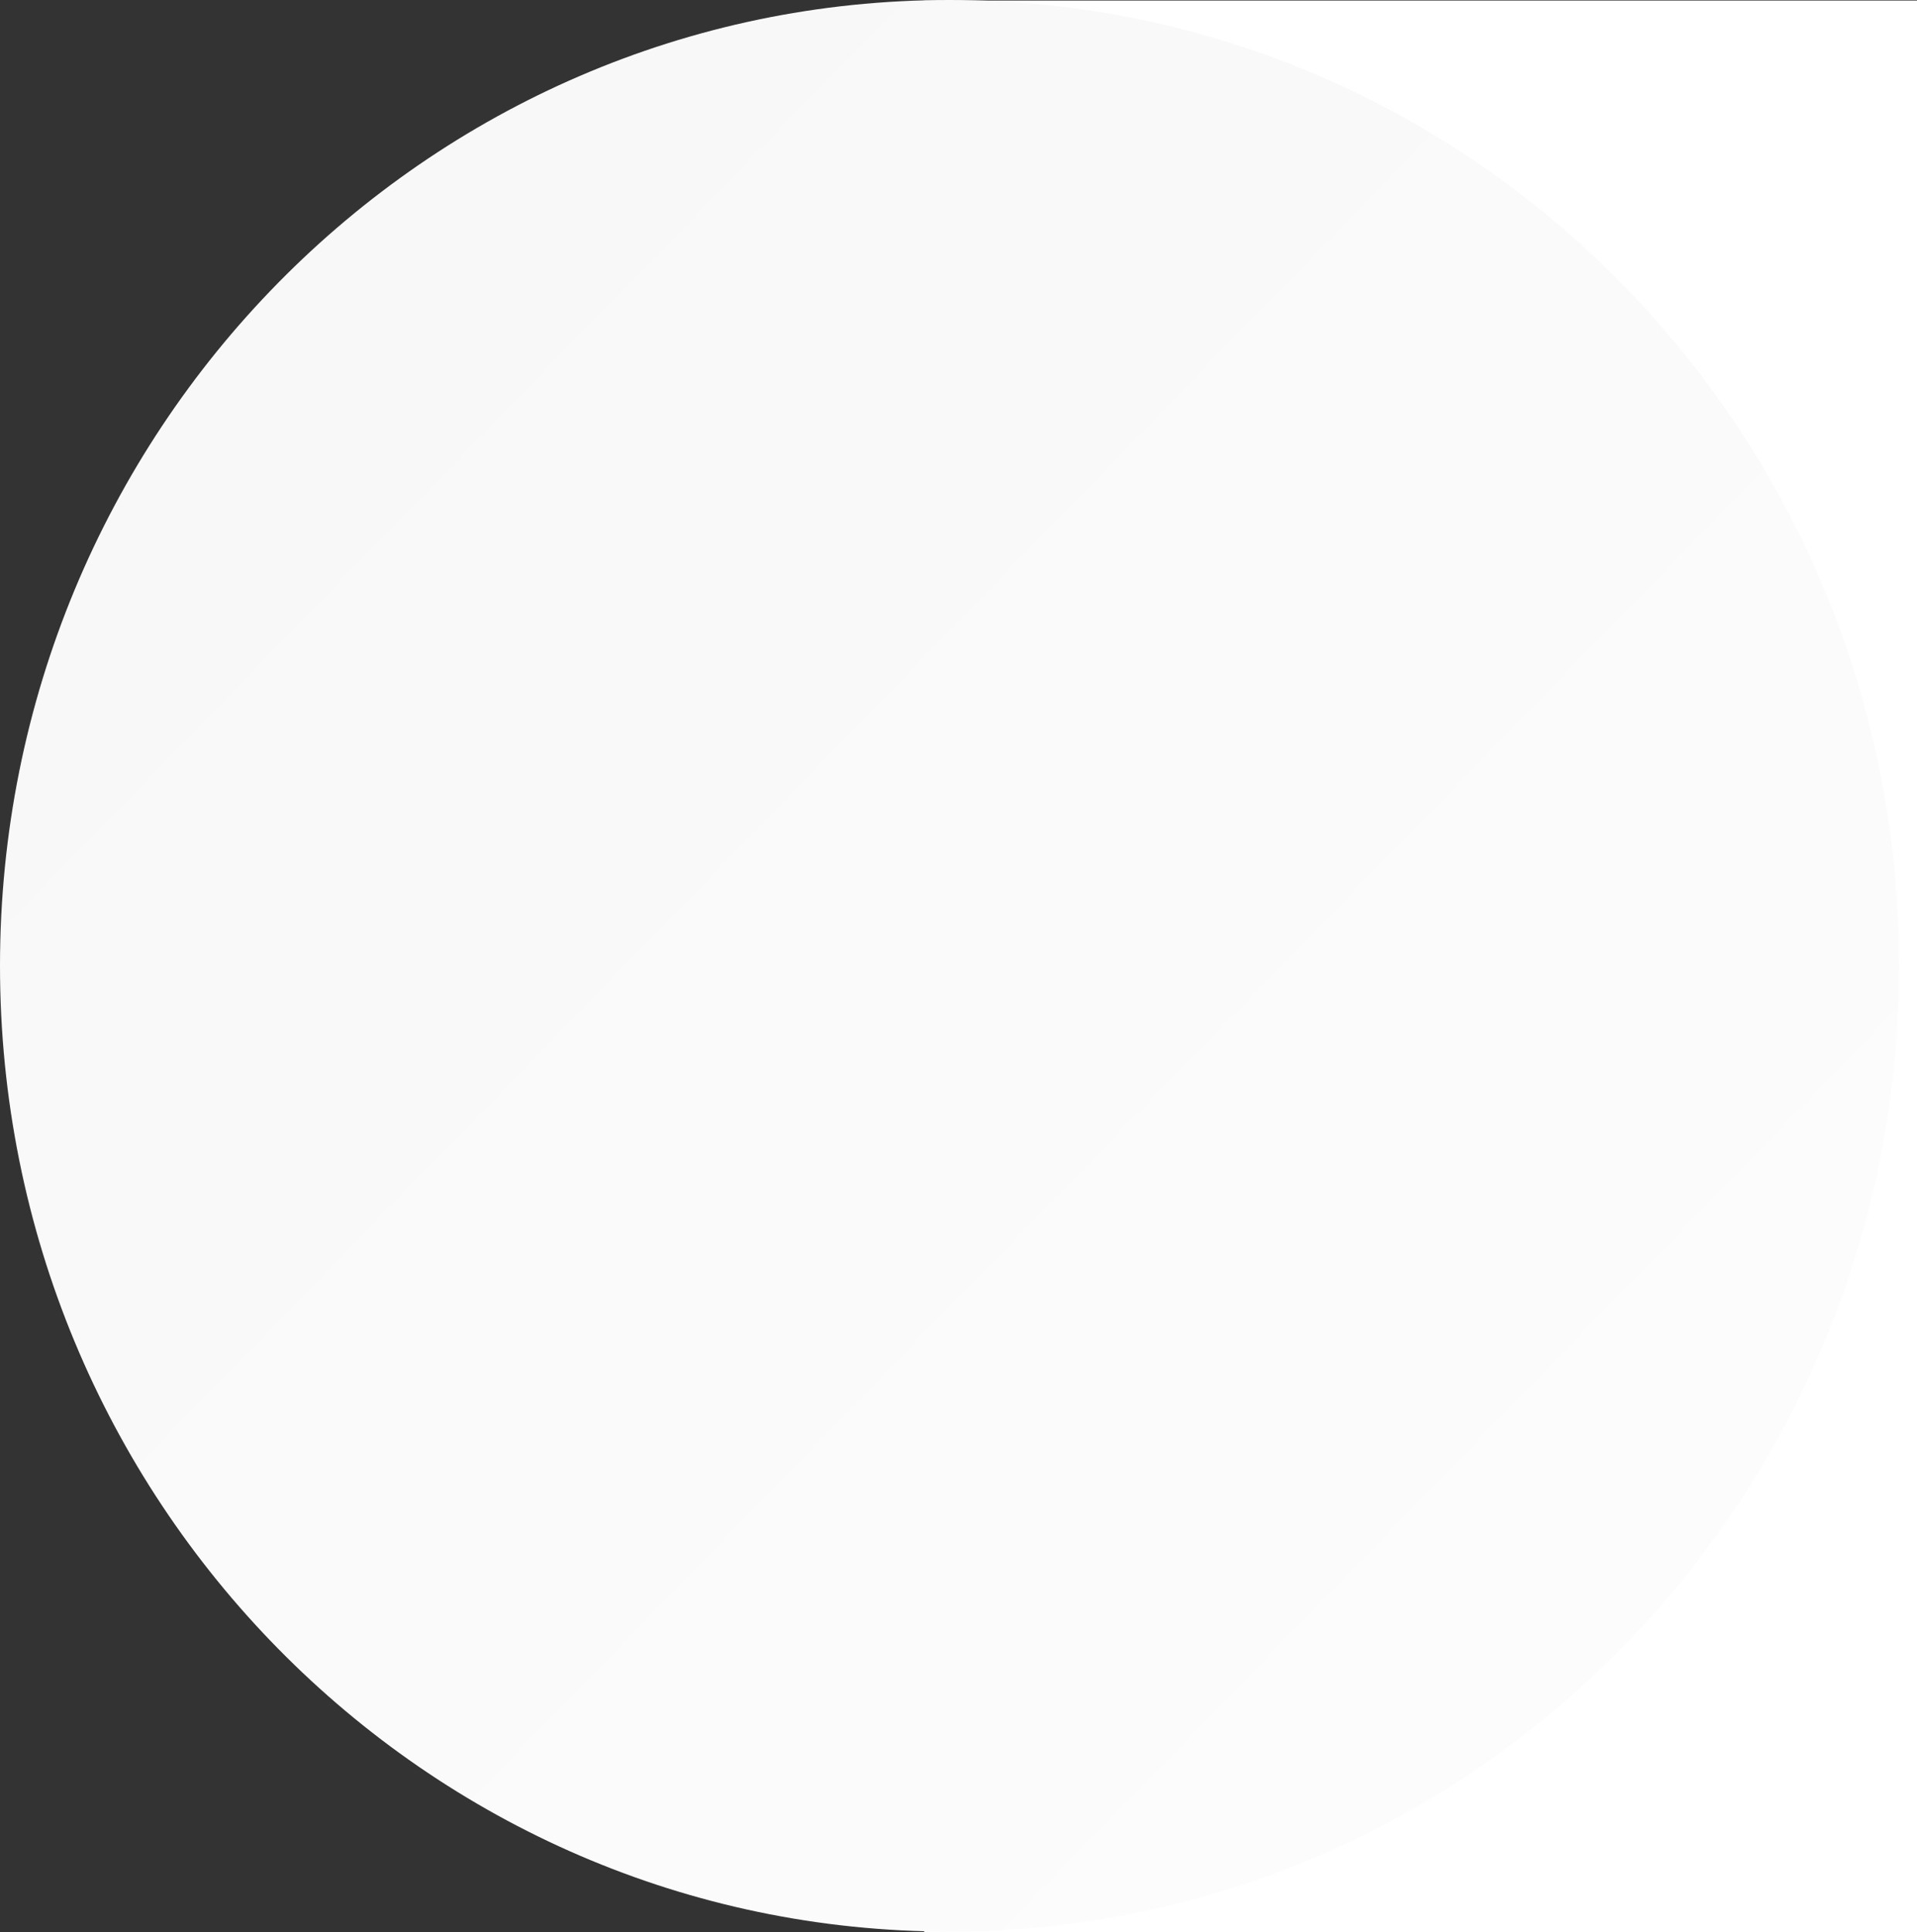
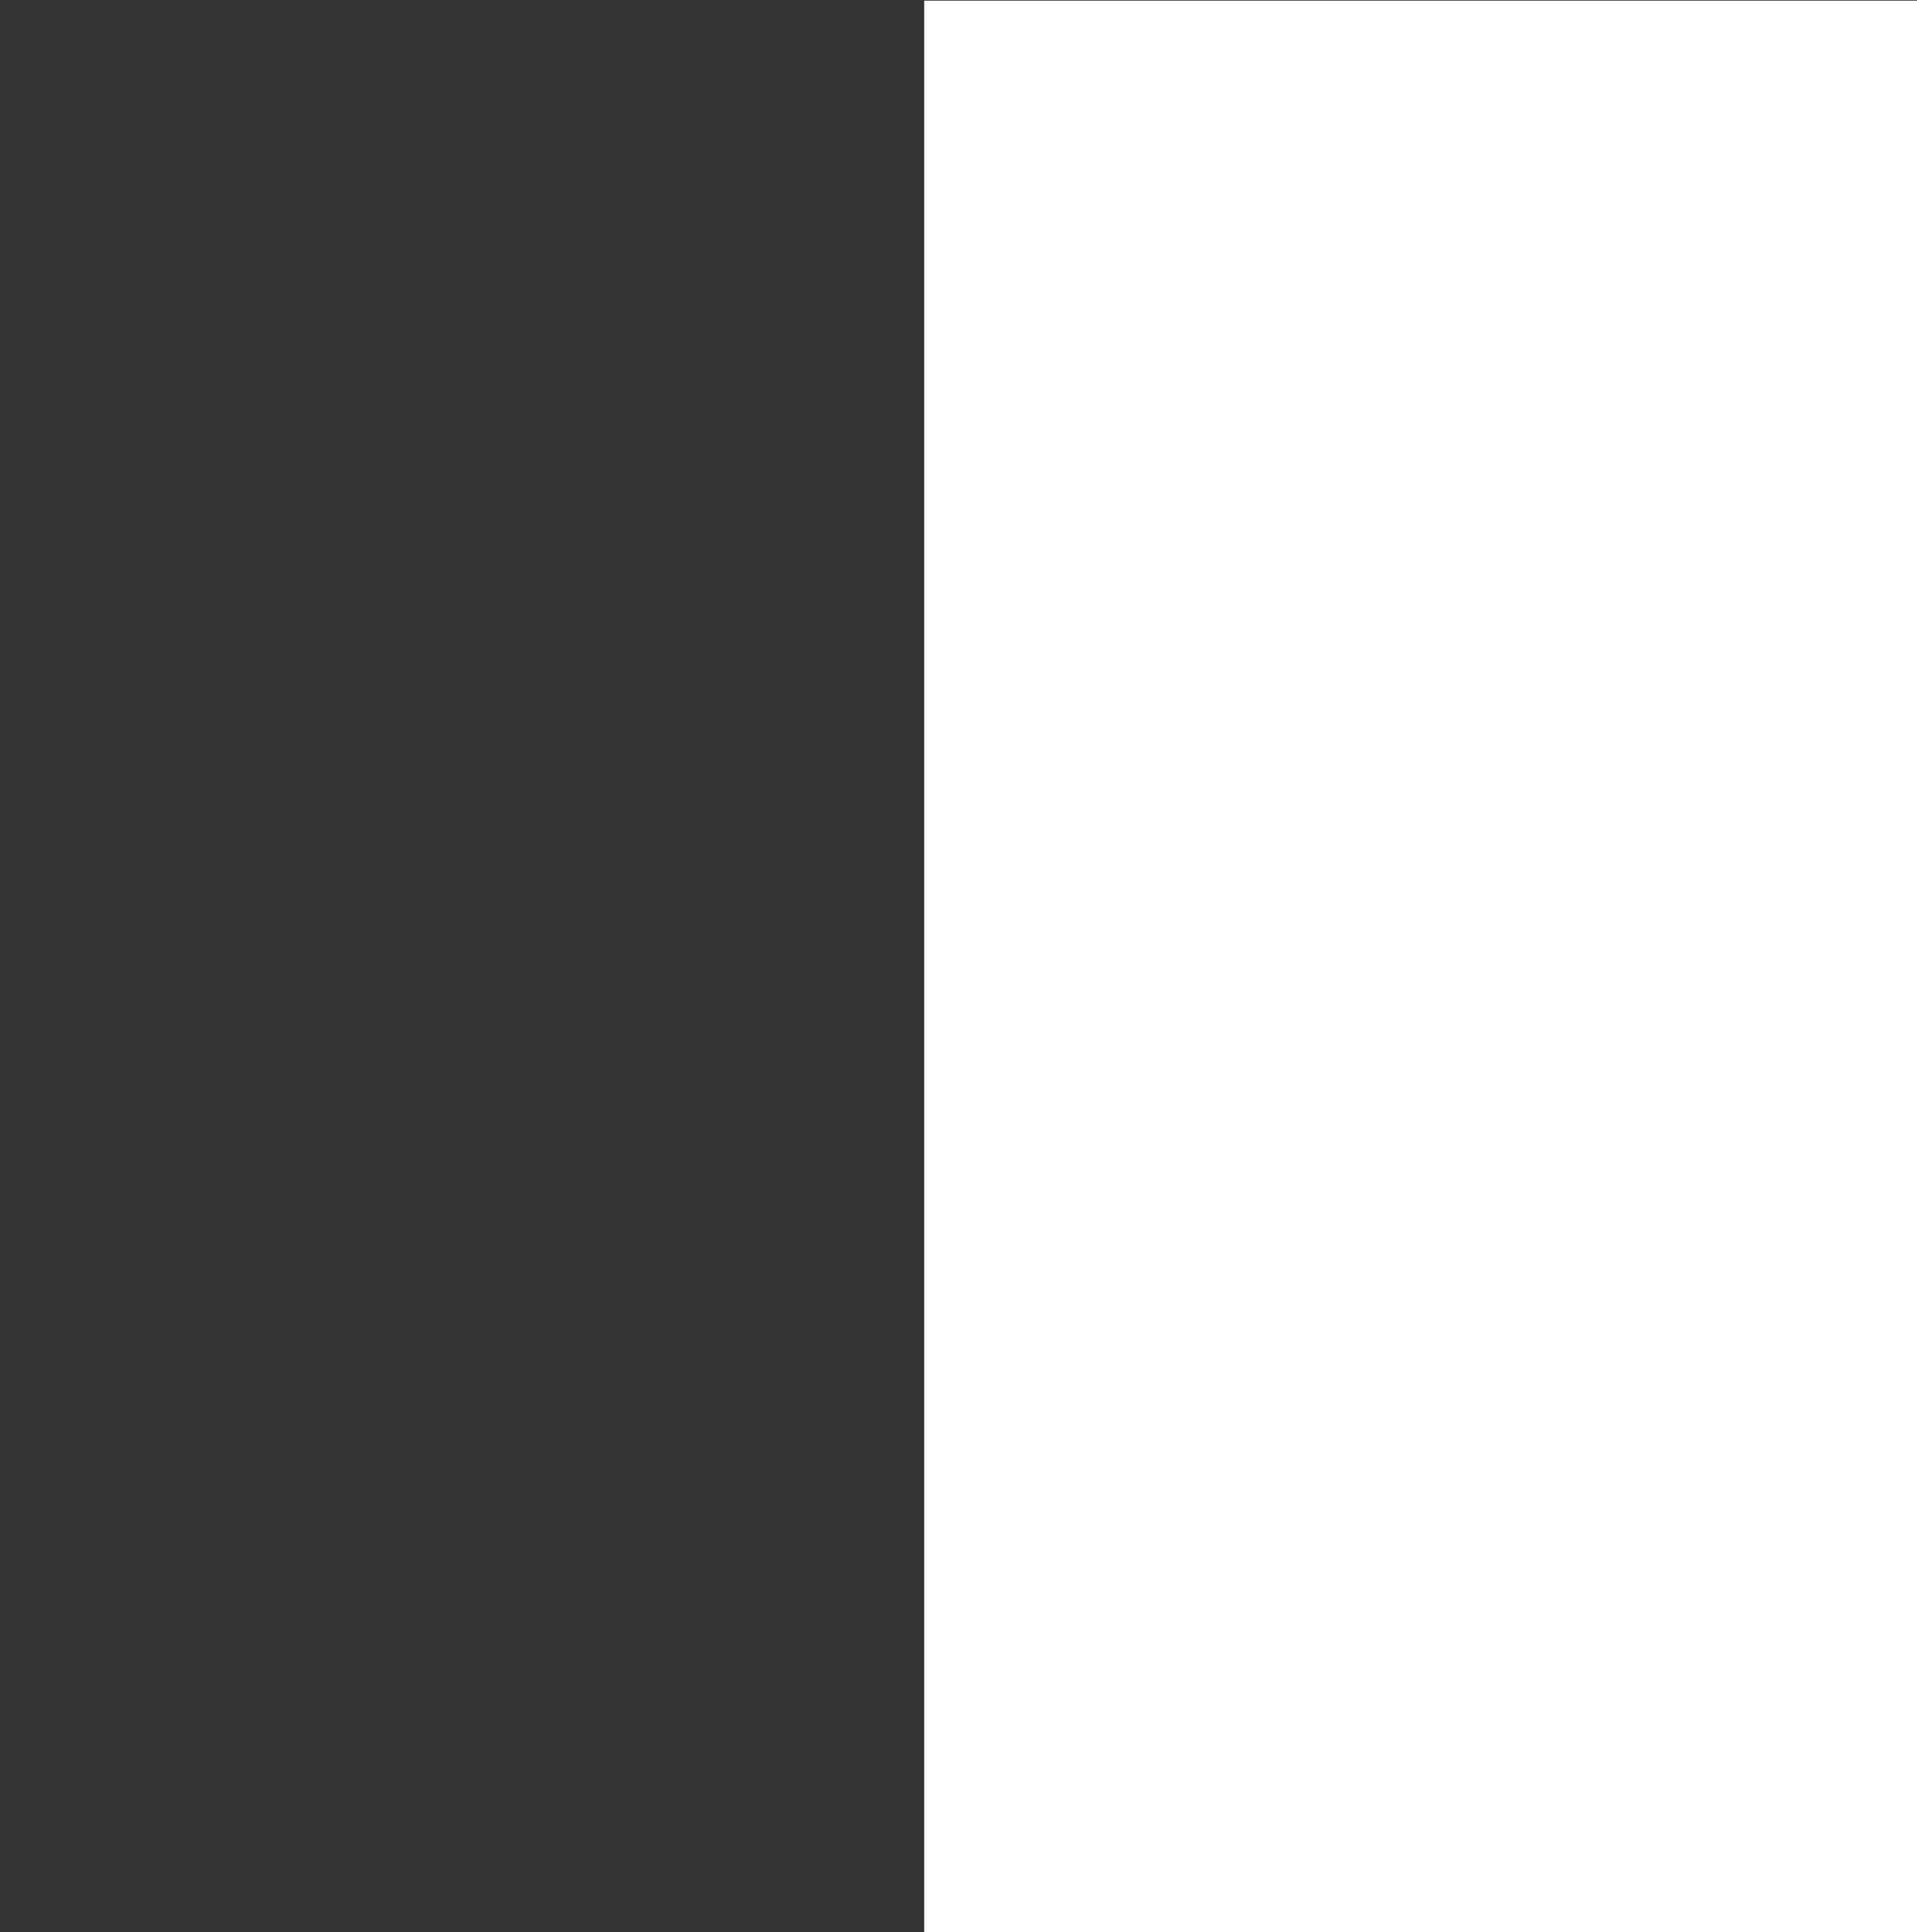
<svg xmlns="http://www.w3.org/2000/svg" viewBox="0 0 643 648.19">
  <rect x="0" y="0" width="643" height="648.19" fill="#333333" stroke="none" />
  <defs>
    <linearGradient id="a" x1="-176.87" y1="823.89" x2="-177.57" y2="824.57" gradientTransform="matrix(637 0 0 -648 113208 534425)" gradientUnits="userSpaceOnUse">
      <stop offset="0" stop-color="#fcfcfc" />
      <stop offset="1" stop-color="#f8f8f8" />
    </linearGradient>
  </defs>
  <path fill="#fff" d="M310 .19h333v648H310z" />
-   <path d="M318.5 0C494.4 0 637 145.06 637 324S494.4 648 318.5 648 0 502.94 0 324 142.6 0 318.5 0z" fill="url(#a)" />
</svg>